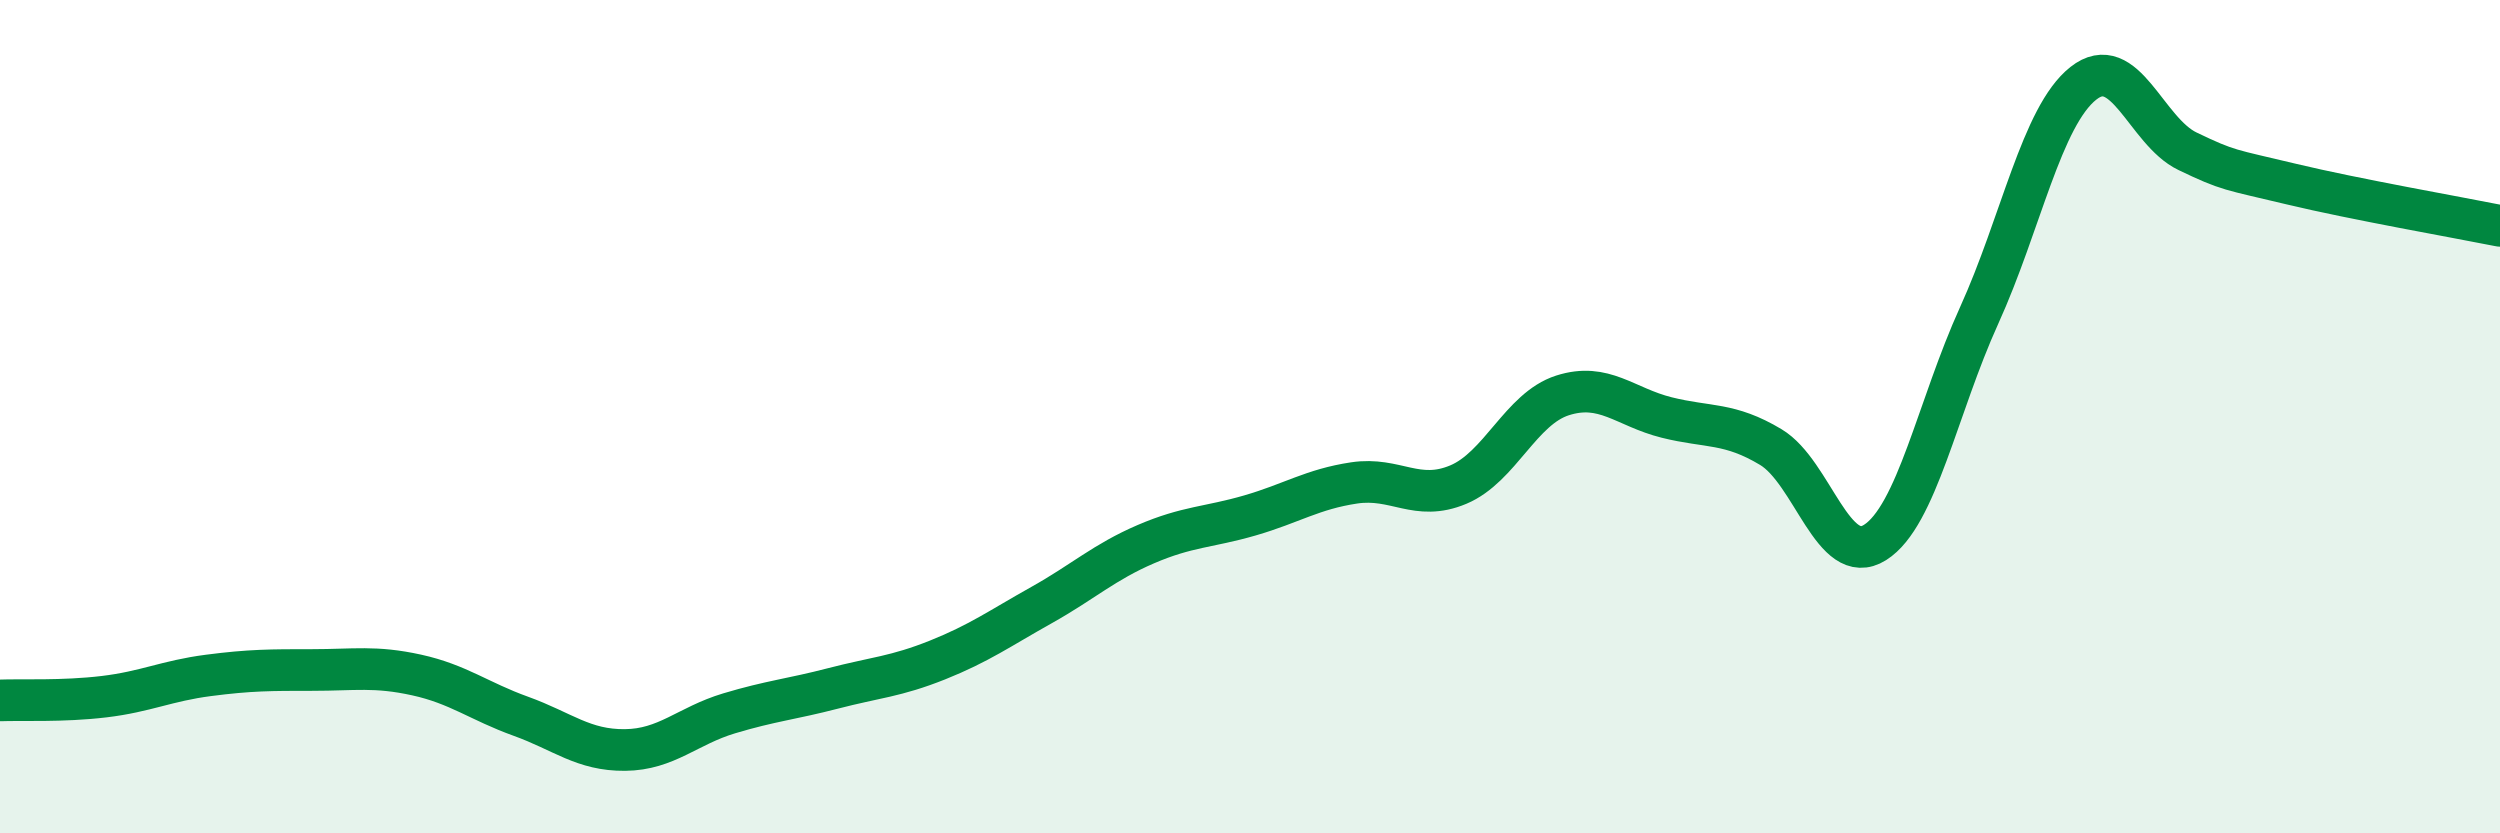
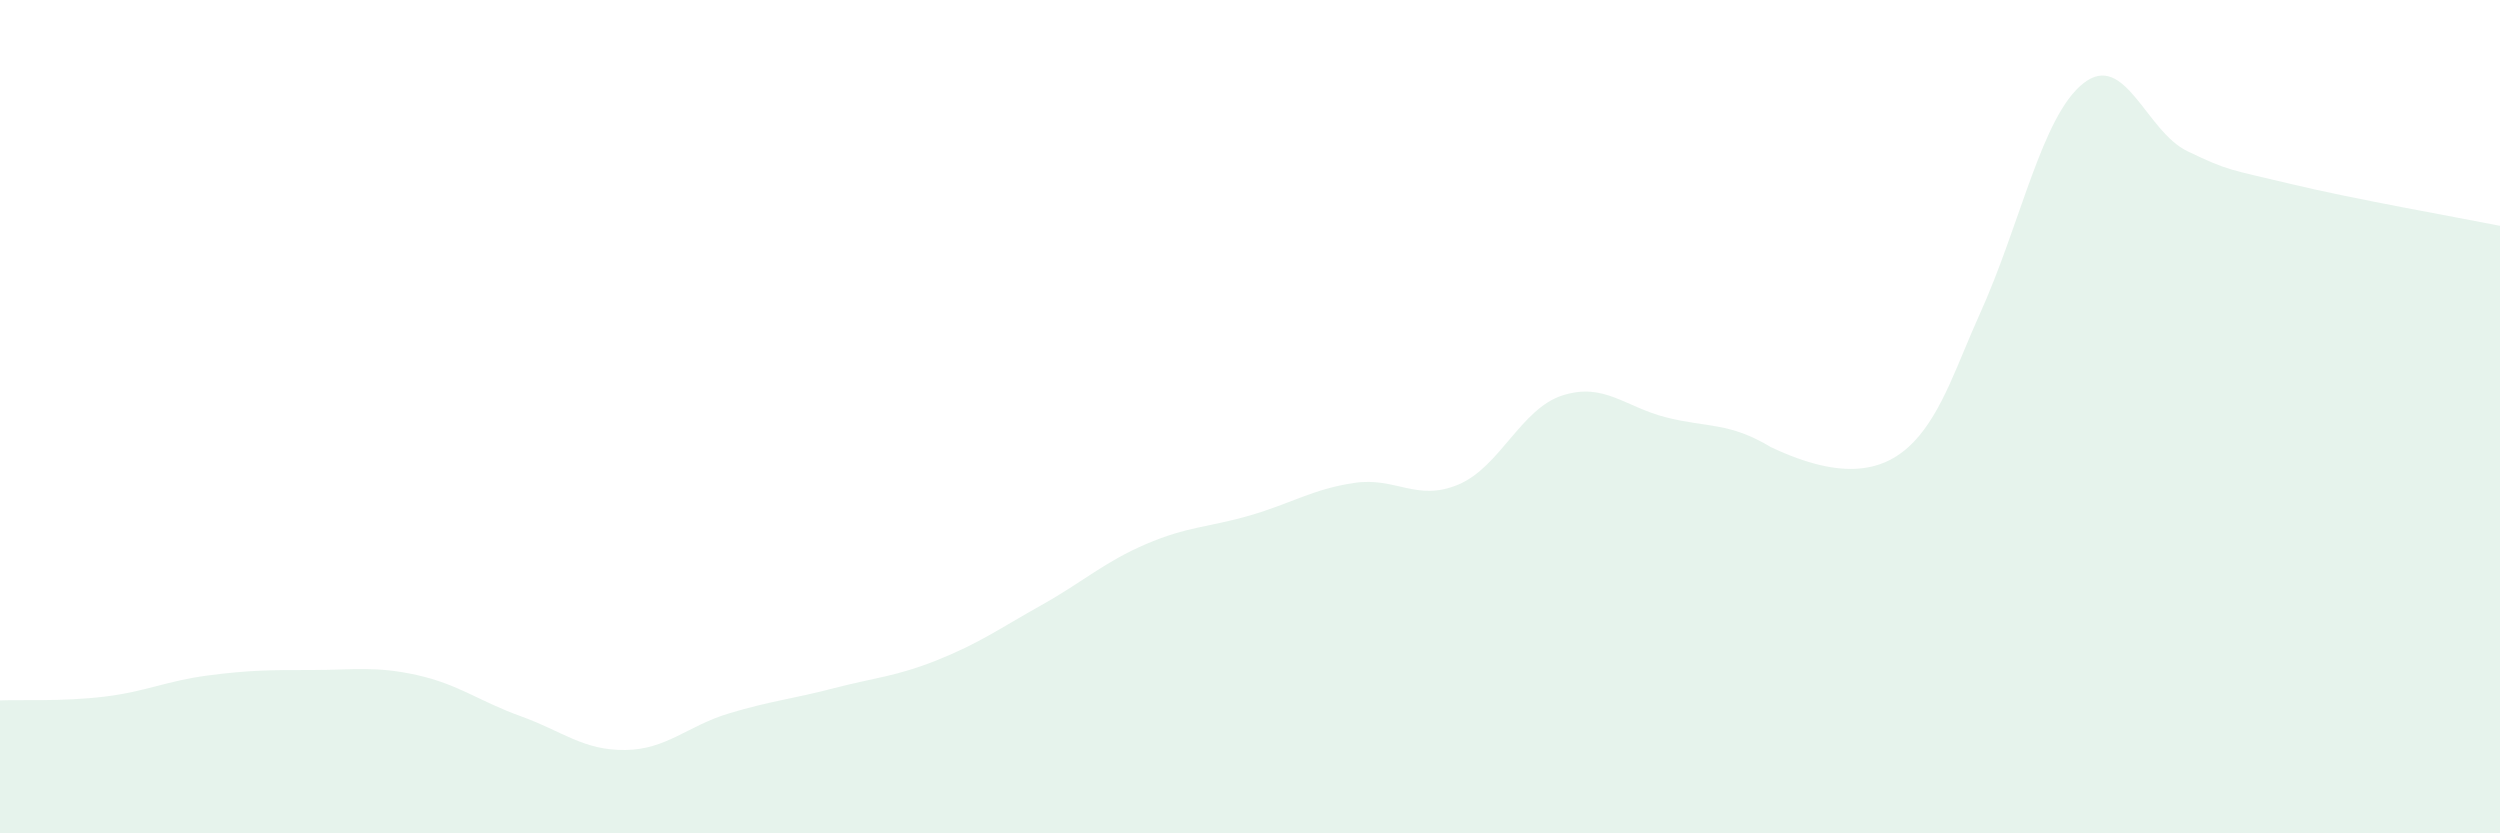
<svg xmlns="http://www.w3.org/2000/svg" width="60" height="20" viewBox="0 0 60 20">
-   <path d="M 0,16.81 C 0.5,16.79 1.5,16.84 2.5,16.72 C 3.5,16.6 4,16.34 5,16.21 C 6,16.08 6.5,16.08 7.5,16.08 C 8.5,16.08 9,15.98 10,16.2 C 11,16.42 11.5,16.83 12.5,17.19 C 13.5,17.55 14,18.01 15,18 C 16,17.99 16.5,17.42 17.5,17.12 C 18.5,16.82 19,16.78 20,16.52 C 21,16.26 21.5,16.24 22.5,15.84 C 23.5,15.44 24,15.08 25,14.52 C 26,13.96 26.5,13.49 27.5,13.06 C 28.5,12.63 29,12.66 30,12.37 C 31,12.08 31.5,11.74 32.5,11.59 C 33.5,11.44 34,12.05 35,11.63 C 36,11.21 36.5,9.81 37.5,9.49 C 38.5,9.17 39,9.77 40,10.02 C 41,10.27 41.5,10.13 42.5,10.73 C 43.5,11.33 44,13.65 45,13.02 C 46,12.39 46.5,9.77 47.5,7.57 C 48.5,5.37 49,2.79 50,2 C 51,1.21 51.5,3.15 52.5,3.63 C 53.5,4.11 53.5,4.06 55,4.42 C 56.5,4.78 59,5.22 60,5.42L60 20L0 20Z" fill="#008740" opacity="0.1" stroke-linecap="round" stroke-linejoin="round" />
-   <path d="M 0,16.81 C 0.5,16.79 1.5,16.84 2.5,16.72 C 3.5,16.6 4,16.34 5,16.21 C 6,16.08 6.5,16.08 7.5,16.08 C 8.5,16.08 9,15.98 10,16.2 C 11,16.42 11.5,16.83 12.5,17.19 C 13.5,17.55 14,18.01 15,18 C 16,17.99 16.5,17.42 17.5,17.12 C 18.5,16.82 19,16.78 20,16.52 C 21,16.26 21.5,16.24 22.5,15.84 C 23.5,15.44 24,15.08 25,14.52 C 26,13.96 26.5,13.49 27.5,13.06 C 28.5,12.63 29,12.66 30,12.37 C 31,12.08 31.5,11.74 32.5,11.59 C 33.5,11.44 34,12.05 35,11.63 C 36,11.21 36.5,9.81 37.5,9.49 C 38.5,9.17 39,9.77 40,10.02 C 41,10.27 41.5,10.13 42.5,10.73 C 43.5,11.33 44,13.65 45,13.02 C 46,12.39 46.5,9.77 47.5,7.57 C 48.5,5.37 49,2.79 50,2 C 51,1.21 51.5,3.15 52.5,3.63 C 53.5,4.11 53.5,4.06 55,4.42 C 56.5,4.78 59,5.22 60,5.42" stroke="#008740" stroke-width="1" fill="none" stroke-linecap="round" stroke-linejoin="round" />
+   <path d="M 0,16.81 C 0.5,16.79 1.5,16.84 2.5,16.72 C 3.5,16.6 4,16.34 5,16.21 C 6,16.08 6.5,16.08 7.5,16.08 C 8.5,16.08 9,15.98 10,16.2 C 11,16.42 11.5,16.83 12.5,17.19 C 13.5,17.55 14,18.01 15,18 C 16,17.99 16.5,17.42 17.5,17.12 C 18.5,16.82 19,16.78 20,16.52 C 21,16.26 21.5,16.24 22.5,15.84 C 23.5,15.44 24,15.08 25,14.52 C 26,13.96 26.5,13.49 27.5,13.06 C 28.5,12.63 29,12.66 30,12.37 C 31,12.08 31.5,11.74 32.5,11.59 C 33.5,11.44 34,12.05 35,11.63 C 36,11.21 36.5,9.81 37.5,9.49 C 38.5,9.17 39,9.77 40,10.02 C 41,10.27 41.5,10.13 42.5,10.73 C 46,12.39 46.5,9.77 47.5,7.57 C 48.5,5.37 49,2.79 50,2 C 51,1.21 51.5,3.15 52.5,3.63 C 53.5,4.11 53.5,4.06 55,4.42 C 56.5,4.78 59,5.22 60,5.42L60 20L0 20Z" fill="#008740" opacity="0.1" stroke-linecap="round" stroke-linejoin="round" />
</svg>